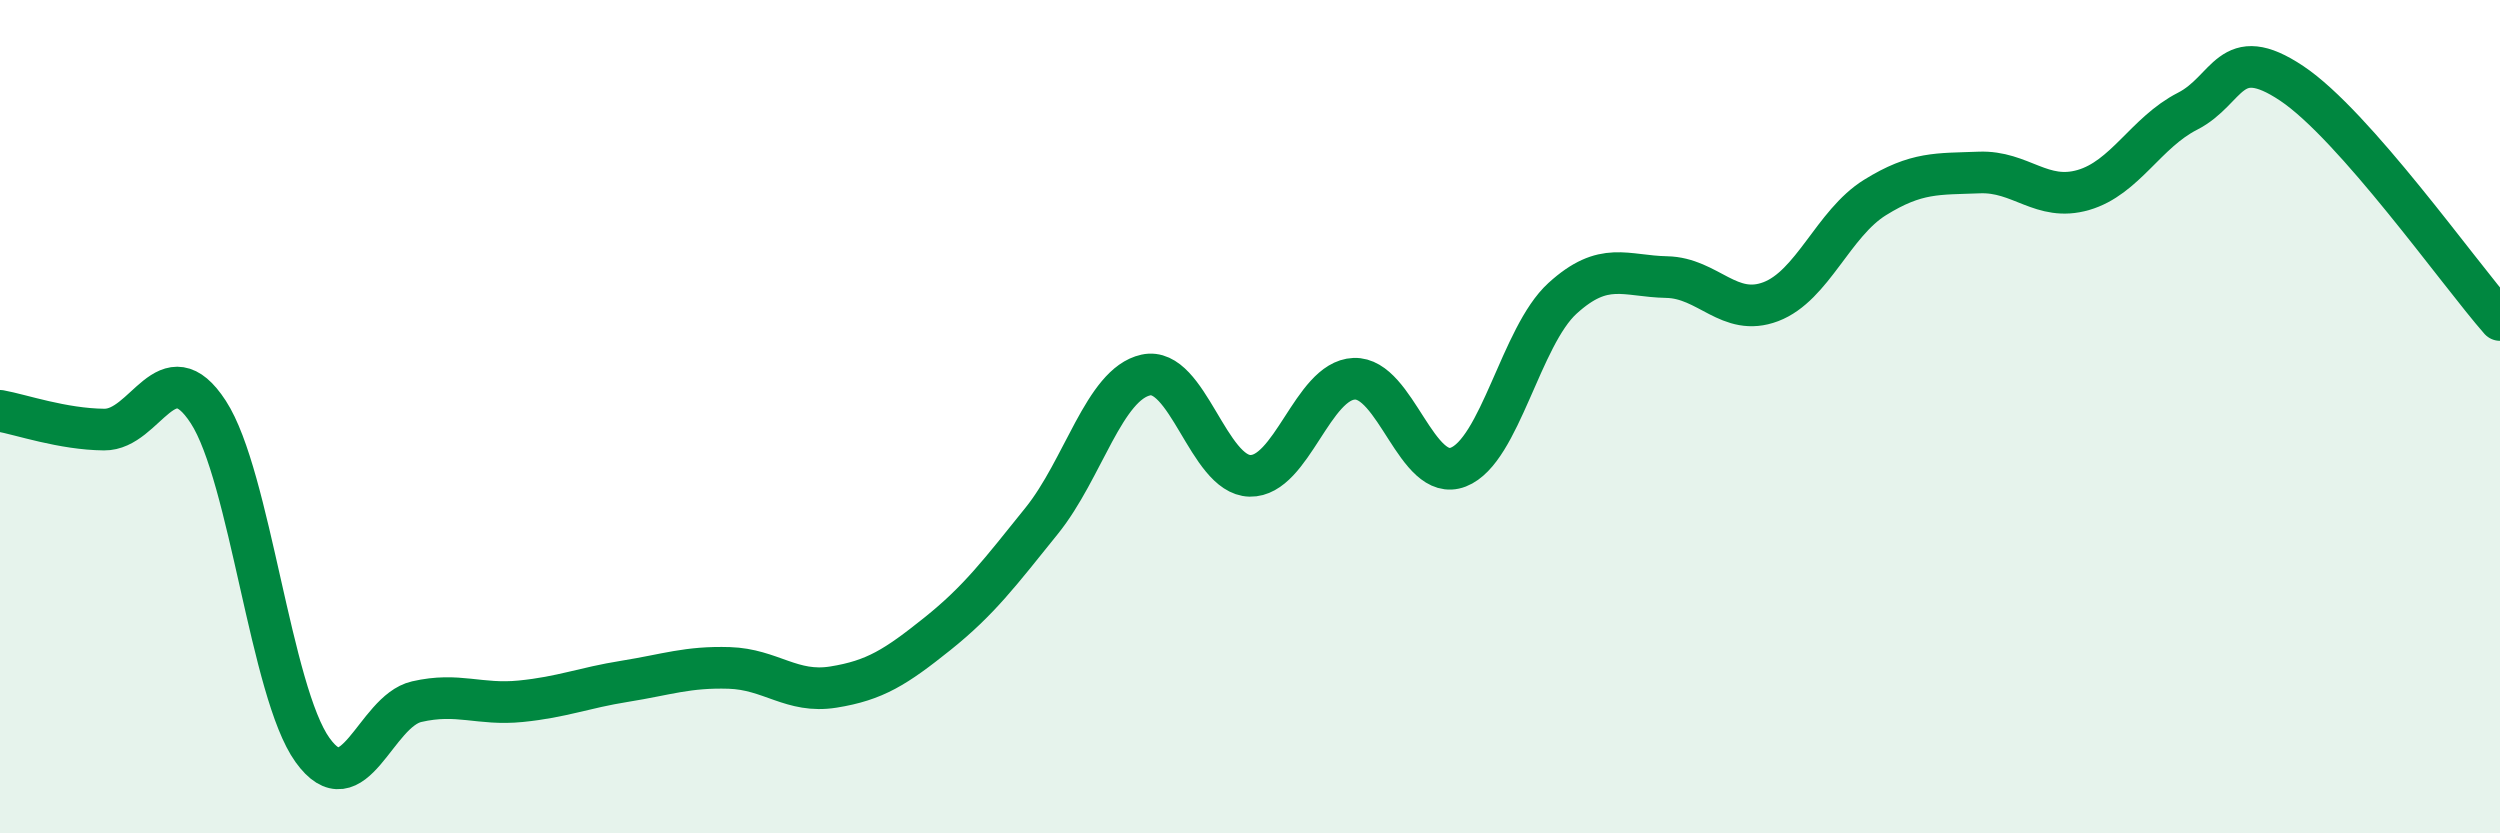
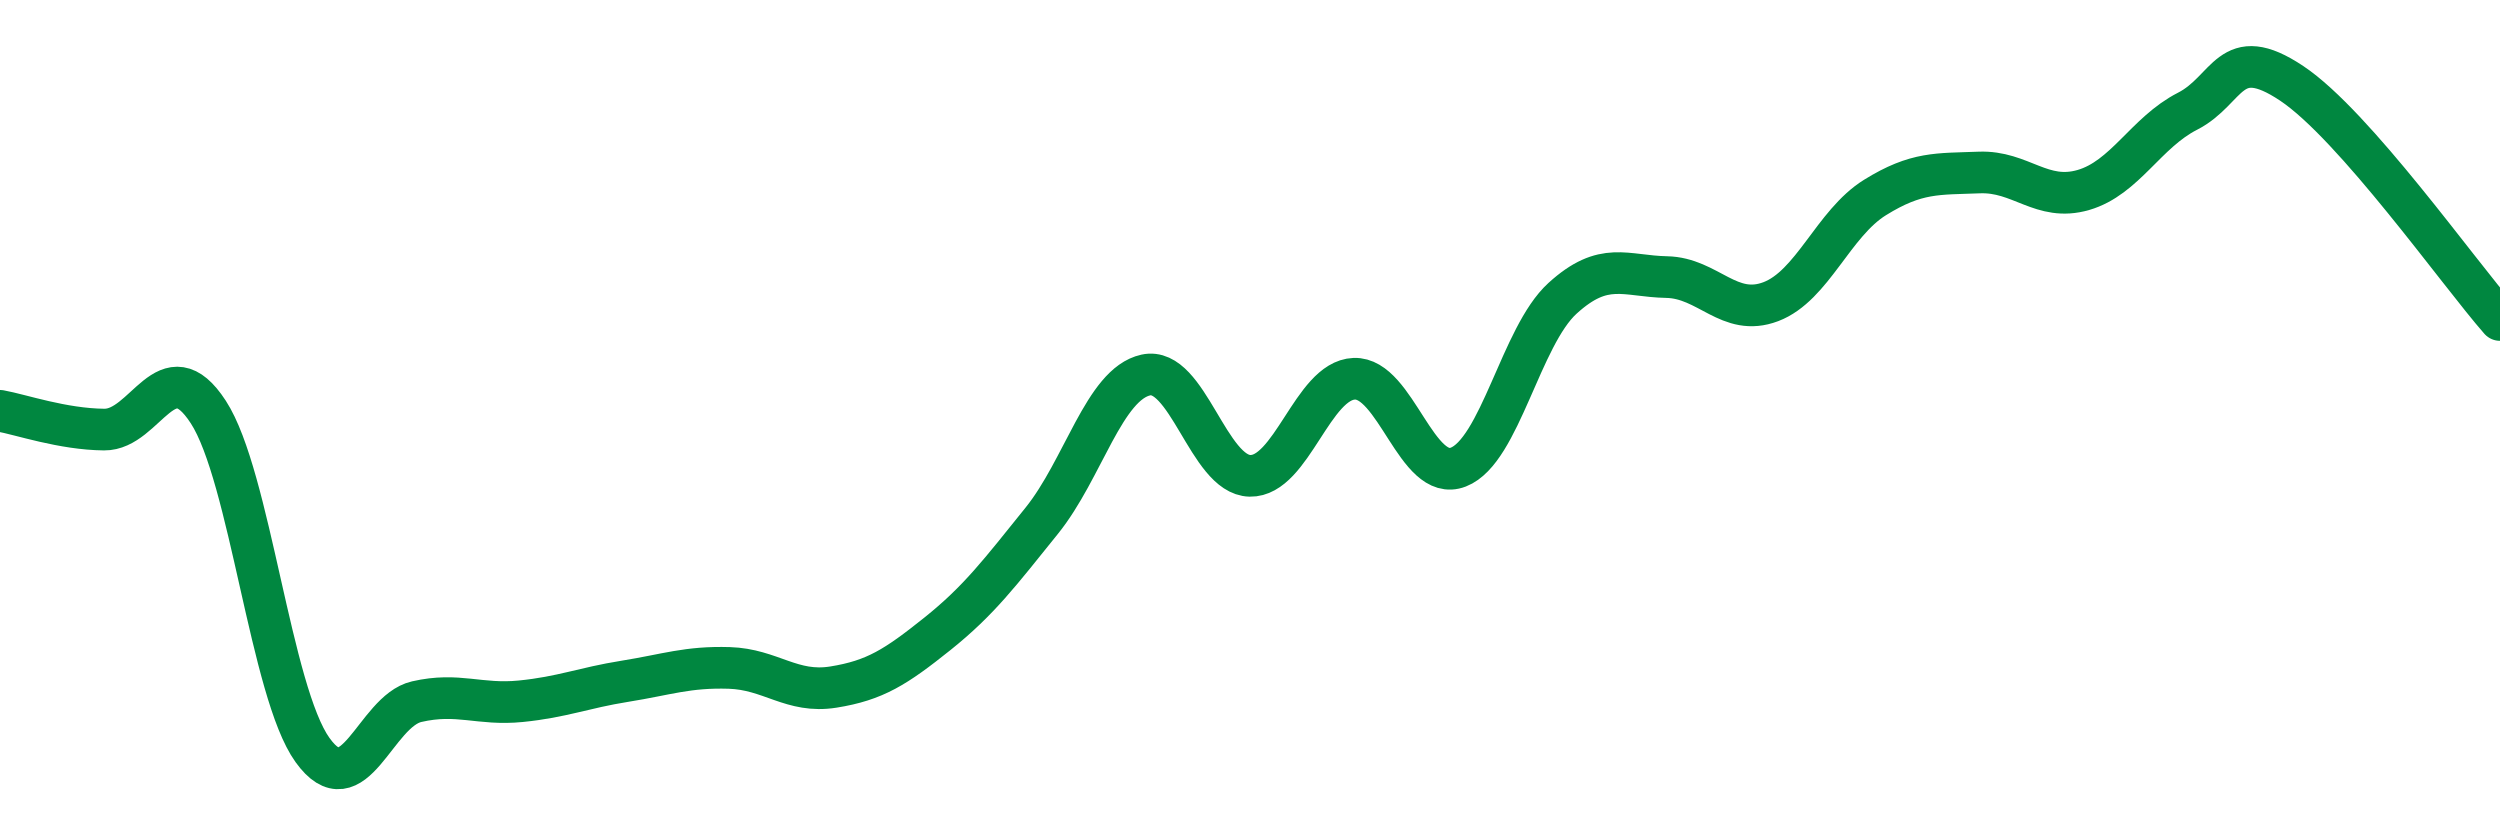
<svg xmlns="http://www.w3.org/2000/svg" width="60" height="20" viewBox="0 0 60 20">
-   <path d="M 0,9.86 C 0.5,9.95 1.5,10.3 2.5,10.31 C 3.5,10.32 4,8.35 5,9.89 C 6,11.43 6.5,16.61 7.5,18 C 8.5,19.39 9,17.07 10,16.84 C 11,16.61 11.5,16.93 12.5,16.83 C 13.5,16.73 14,16.51 15,16.35 C 16,16.19 16.5,16 17.5,16.03 C 18.5,16.06 19,16.65 20,16.49 C 21,16.33 21.5,16.01 22.5,15.21 C 23.5,14.41 24,13.74 25,12.5 C 26,11.26 26.5,9.22 27.5,9 C 28.5,8.78 29,11.4 30,11.42 C 31,11.44 31.5,9.13 32.5,9.09 C 33.5,9.05 34,11.6 35,11.21 C 36,10.82 36.5,8.07 37.5,7.16 C 38.5,6.25 39,6.63 40,6.65 C 41,6.67 41.5,7.62 42.5,7.24 C 43.5,6.86 44,5.36 45,4.74 C 46,4.12 46.5,4.18 47.5,4.14 C 48.5,4.1 49,4.85 50,4.56 C 51,4.27 51.5,3.18 52.5,2.67 C 53.5,2.16 53.5,1 55,2 C 56.5,3 59,6.54 60,7.68L60 20L0 20Z" fill="#008740" opacity="0.1" stroke-linecap="round" stroke-linejoin="round" />
  <path d="M 0,9.86 C 0.5,9.95 1.5,10.3 2.5,10.31 C 3.5,10.32 4,8.35 5,9.89 C 6,11.43 6.5,16.61 7.5,18 C 8.5,19.39 9,17.07 10,16.84 C 11,16.61 11.5,16.93 12.5,16.83 C 13.5,16.73 14,16.51 15,16.35 C 16,16.19 16.5,16 17.5,16.03 C 18.5,16.06 19,16.65 20,16.49 C 21,16.33 21.5,16.01 22.5,15.21 C 23.5,14.41 24,13.74 25,12.5 C 26,11.26 26.5,9.22 27.5,9 C 28.5,8.78 29,11.4 30,11.42 C 31,11.44 31.5,9.13 32.5,9.09 C 33.5,9.05 34,11.6 35,11.21 C 36,10.82 36.5,8.07 37.5,7.16 C 38.5,6.25 39,6.63 40,6.65 C 41,6.67 41.5,7.62 42.5,7.24 C 43.5,6.86 44,5.36 45,4.74 C 46,4.12 46.5,4.18 47.5,4.14 C 48.5,4.1 49,4.85 50,4.56 C 51,4.27 51.5,3.18 52.5,2.67 C 53.5,2.16 53.5,1 55,2 C 56.5,3 59,6.54 60,7.68" stroke="#008740" stroke-width="1" fill="none" stroke-linecap="round" stroke-linejoin="round" />
</svg>